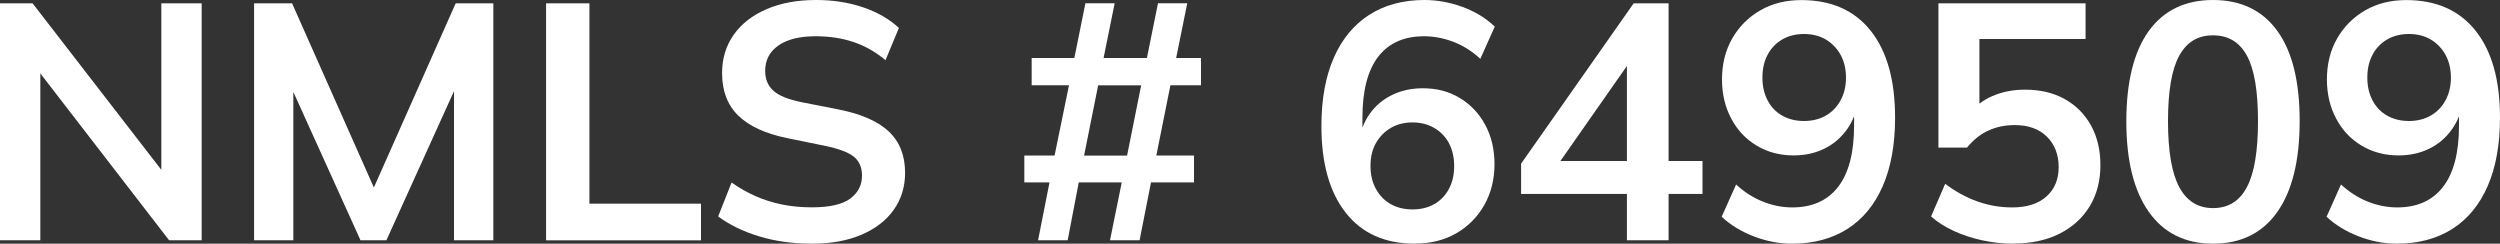
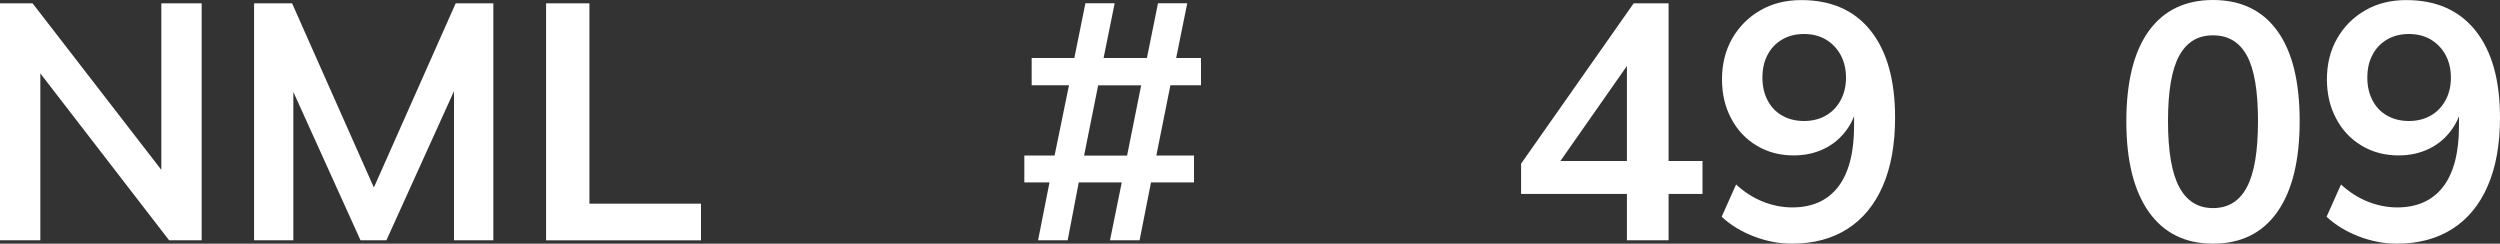
<svg xmlns="http://www.w3.org/2000/svg" id="Layer_1" viewBox="0 0 300 29.24">
  <rect x="0" y="0" width="300" height="29.24" fill="#333333" stroke="none" />
  <path d="M0,28.83V.4H3.91L20.41,21.74h-1.05V.4h4.84V28.83h-3.91L3.83,7.5h1.01V28.83H0Z" style="fill:#fff;" />
  <path d="M30.49,28.83V.4h4.56l10.44,23.51h-1.25L54.68,.4h4.52V28.83h-4.72V7.74h1.45l-9.56,21.09h-3.11L33.71,7.74h1.49V28.83h-4.72Z" style="fill:#fff;" />
  <path d="M65.53,28.83V.4h5.2V24.44h13.39v4.4h-18.59Z" style="fill:#fff;" />
-   <path d="M97.43,29.24c-2.29,0-4.39-.29-6.31-.87-1.92-.58-3.57-1.38-4.94-2.4l1.61-4.07c.91,.65,1.87,1.19,2.86,1.63,.99,.44,2.06,.78,3.19,1.01,1.13,.23,2.33,.34,3.59,.34,2.12,0,3.66-.35,4.6-1.05,.94-.7,1.41-1.61,1.41-2.74,0-.99-.32-1.75-.97-2.28-.65-.53-1.8-.96-3.47-1.31l-4.56-.93c-2.61-.54-4.56-1.44-5.85-2.7-1.29-1.26-1.94-2.96-1.94-5.08,0-1.78,.47-3.32,1.41-4.64,.94-1.32,2.26-2.34,3.95-3.06,1.69-.73,3.67-1.09,5.93-1.09,2.02,0,3.88,.29,5.61,.87,1.72,.58,3.16,1.41,4.32,2.48l-1.61,3.87c-1.16-.97-2.42-1.69-3.79-2.16s-2.9-.71-4.6-.71c-1.91,0-3.39,.37-4.46,1.11-1.06,.74-1.59,1.76-1.59,3.05,0,.99,.33,1.79,.99,2.38,.66,.59,1.78,1.05,3.37,1.37l4.52,.89c2.69,.54,4.68,1.42,5.97,2.64,1.29,1.22,1.94,2.87,1.94,4.94,0,1.7-.46,3.18-1.37,4.46s-2.21,2.27-3.87,2.98c-1.67,.71-3.64,1.07-5.93,1.07Z" style="fill:#fff;" />
  <path d="M124.57,28.83l1.37-6.94h-3.02v-3.23h3.63l1.73-8.43h-4.48v-3.27h5.12l1.33-6.57h3.51l-1.33,6.57h5.2l1.33-6.57h3.51l-1.33,6.57h2.98v3.27h-3.67l-1.69,8.43h4.52v3.23h-5.16l-1.37,6.94h-3.55l1.41-6.94h-5.16l-1.33,6.94h-3.55Zm5.52-10.16h5.16l1.69-8.43h-5.16l-1.69,8.43Z" style="fill:#fff;" />
-   <path d="M169.78,29.24c-3.58,0-6.34-1.23-8.29-3.71-1.95-2.47-2.92-5.94-2.92-10.4,0-3.23,.5-5.96,1.49-8.21s2.41-3.96,4.25-5.14c1.84-1.18,4.05-1.78,6.63-1.78,1.53,0,3.05,.28,4.56,.83,1.51,.55,2.8,1.34,3.87,2.36l-1.73,3.87c-.99-.91-2.07-1.6-3.23-2.04-1.16-.44-2.33-.67-3.51-.67-2.42,0-4.26,.82-5.52,2.46-1.26,1.64-1.89,4.08-1.89,7.34v3.02h-.48c.21-1.37,.67-2.55,1.37-3.53,.7-.98,1.6-1.73,2.7-2.26,1.1-.53,2.33-.79,3.67-.79,1.67,0,3.15,.39,4.43,1.17,1.29,.78,2.31,1.85,3.05,3.23,.74,1.37,1.11,2.94,1.11,4.72s-.41,3.46-1.23,4.9-1.94,2.57-3.37,3.39c-1.42,.82-3.08,1.23-4.96,1.23Zm-.28-4.11c.99,0,1.87-.21,2.62-.64s1.34-1.04,1.76-1.84c.42-.79,.62-1.7,.62-2.72s-.21-1.96-.62-2.74c-.42-.78-1-1.39-1.76-1.83-.75-.44-1.63-.67-2.62-.67s-1.87,.22-2.62,.67c-.75,.44-1.34,1.05-1.78,1.83s-.64,1.69-.64,2.74,.21,1.93,.64,2.72c.43,.79,1.02,1.41,1.78,1.84s1.63,.64,2.62,.64Z" style="fill:#fff;" />
  <path d="M195.23,28.83v-5.56h-12.7v-3.63L196.04,.4h4.19V19.32h4.07v3.95h-4.07v5.56h-5Zm0-9.52V6.53h.97l-9.8,14v-1.21h8.83Z" style="fill:#fff;" />
  <path d="M215.03,29.24c-1.53,0-3.05-.29-4.56-.87-1.51-.58-2.8-1.36-3.87-2.36l1.73-3.87c.99,.91,2.07,1.6,3.23,2.06,1.16,.46,2.33,.69,3.51,.69,2.39,0,4.23-.82,5.5-2.46s1.92-4.09,1.92-7.34v-3.02h.48c-.19,1.34-.64,2.51-1.37,3.51-.73,1-1.63,1.76-2.72,2.28-1.09,.53-2.31,.79-3.65,.79-1.64,0-3.11-.39-4.42-1.17-1.31-.78-2.33-1.86-3.06-3.25-.74-1.38-1.11-2.95-1.11-4.7,0-1.85,.41-3.49,1.23-4.92,.82-1.42,1.94-2.55,3.37-3.37,1.42-.82,3.06-1.23,4.92-1.23,3.6,0,6.38,1.23,8.33,3.69,1.95,2.46,2.92,5.93,2.92,10.42,0,3.2-.49,5.93-1.47,8.19-.98,2.26-2.4,3.98-4.25,5.16-1.86,1.18-4.07,1.77-6.65,1.77Zm1.45-14.72c.99,0,1.87-.22,2.62-.65,.75-.43,1.34-1.04,1.77-1.83s.65-1.7,.65-2.72-.22-1.96-.65-2.74c-.43-.78-1.02-1.39-1.77-1.84-.75-.44-1.63-.66-2.62-.66s-1.87,.22-2.62,.66c-.75,.44-1.34,1.05-1.75,1.84-.42,.78-.62,1.69-.62,2.74s.21,1.93,.62,2.72,1,1.41,1.75,1.83c.75,.43,1.63,.65,2.62,.65Z" style="fill:#fff;" />
-   <path d="M241.57,29.24c-1.24,0-2.47-.14-3.69-.4s-2.37-.64-3.43-1.13-1.97-1.06-2.72-1.74l1.69-3.91c1.26,.94,2.56,1.65,3.89,2.12,1.33,.47,2.72,.71,4.17,.71,1.75,0,3.11-.44,4.09-1.31,.98-.87,1.47-2.05,1.47-3.53s-.47-2.72-1.41-3.65c-.94-.93-2.23-1.39-3.87-1.39-1.16,0-2.21,.22-3.16,.66-.96,.44-1.81,1.12-2.56,2.04h-3.43V.4h17.66V4.68h-12.74V13.71h-1.25c.7-.94,1.63-1.67,2.8-2.18,1.17-.51,2.48-.77,3.93-.77,1.83,0,3.41,.38,4.76,1.13s2.39,1.81,3.15,3.16c.75,1.36,1.13,2.95,1.13,4.78s-.42,3.49-1.27,4.9c-.85,1.41-2.06,2.51-3.63,3.31-1.57,.79-3.43,1.19-5.59,1.19Z" style="fill:#fff;" />
  <path d="M265.56,29.24c-3.33,0-5.9-1.27-7.7-3.81-1.8-2.54-2.7-6.16-2.7-10.87s.9-8.37,2.7-10.85c1.8-2.48,4.37-3.71,7.7-3.71s5.93,1.23,7.72,3.71c1.79,2.47,2.68,6.08,2.68,10.81s-.89,8.37-2.68,10.91c-1.79,2.54-4.36,3.81-7.72,3.81Zm0-4.27c1.83,0,3.19-.84,4.07-2.52,.89-1.68,1.33-4.32,1.33-7.92s-.44-6.22-1.33-7.85c-.89-1.63-2.24-2.44-4.07-2.44s-3.15,.81-4.05,2.44c-.9,1.63-1.35,4.24-1.35,7.85s.45,6.25,1.35,7.92c.9,1.68,2.25,2.52,4.05,2.52Z" style="fill:#fff;" />
  <path d="M287.62,29.24c-1.53,0-3.05-.29-4.56-.87-1.51-.58-2.8-1.36-3.87-2.36l1.73-3.87c.99,.91,2.07,1.6,3.23,2.06,1.16,.46,2.33,.69,3.51,.69,2.39,0,4.23-.82,5.5-2.46s1.92-4.09,1.92-7.34v-3.02h.48c-.19,1.34-.64,2.51-1.37,3.51-.73,1-1.63,1.76-2.72,2.28-1.09,.53-2.31,.79-3.65,.79-1.64,0-3.11-.39-4.42-1.17-1.31-.78-2.33-1.86-3.06-3.25-.74-1.38-1.11-2.95-1.11-4.7,0-1.85,.41-3.49,1.23-4.92,.82-1.42,1.94-2.55,3.37-3.37,1.42-.82,3.06-1.23,4.92-1.23,3.6,0,6.38,1.23,8.33,3.69,1.95,2.46,2.92,5.93,2.92,10.42,0,3.2-.49,5.93-1.47,8.19-.98,2.26-2.4,3.98-4.25,5.16-1.86,1.18-4.07,1.77-6.65,1.77Zm1.45-14.72c.99,0,1.87-.22,2.62-.65,.75-.43,1.34-1.04,1.77-1.83s.65-1.7,.65-2.72-.22-1.96-.65-2.74c-.43-.78-1.02-1.39-1.77-1.84-.75-.44-1.63-.66-2.62-.66s-1.87,.22-2.62,.66c-.75,.44-1.34,1.05-1.75,1.84-.42,.78-.62,1.69-.62,2.74s.21,1.93,.62,2.72,1,1.41,1.75,1.83c.75,.43,1.63,.65,2.62,.65Z" style="fill:#fff;" />
</svg>